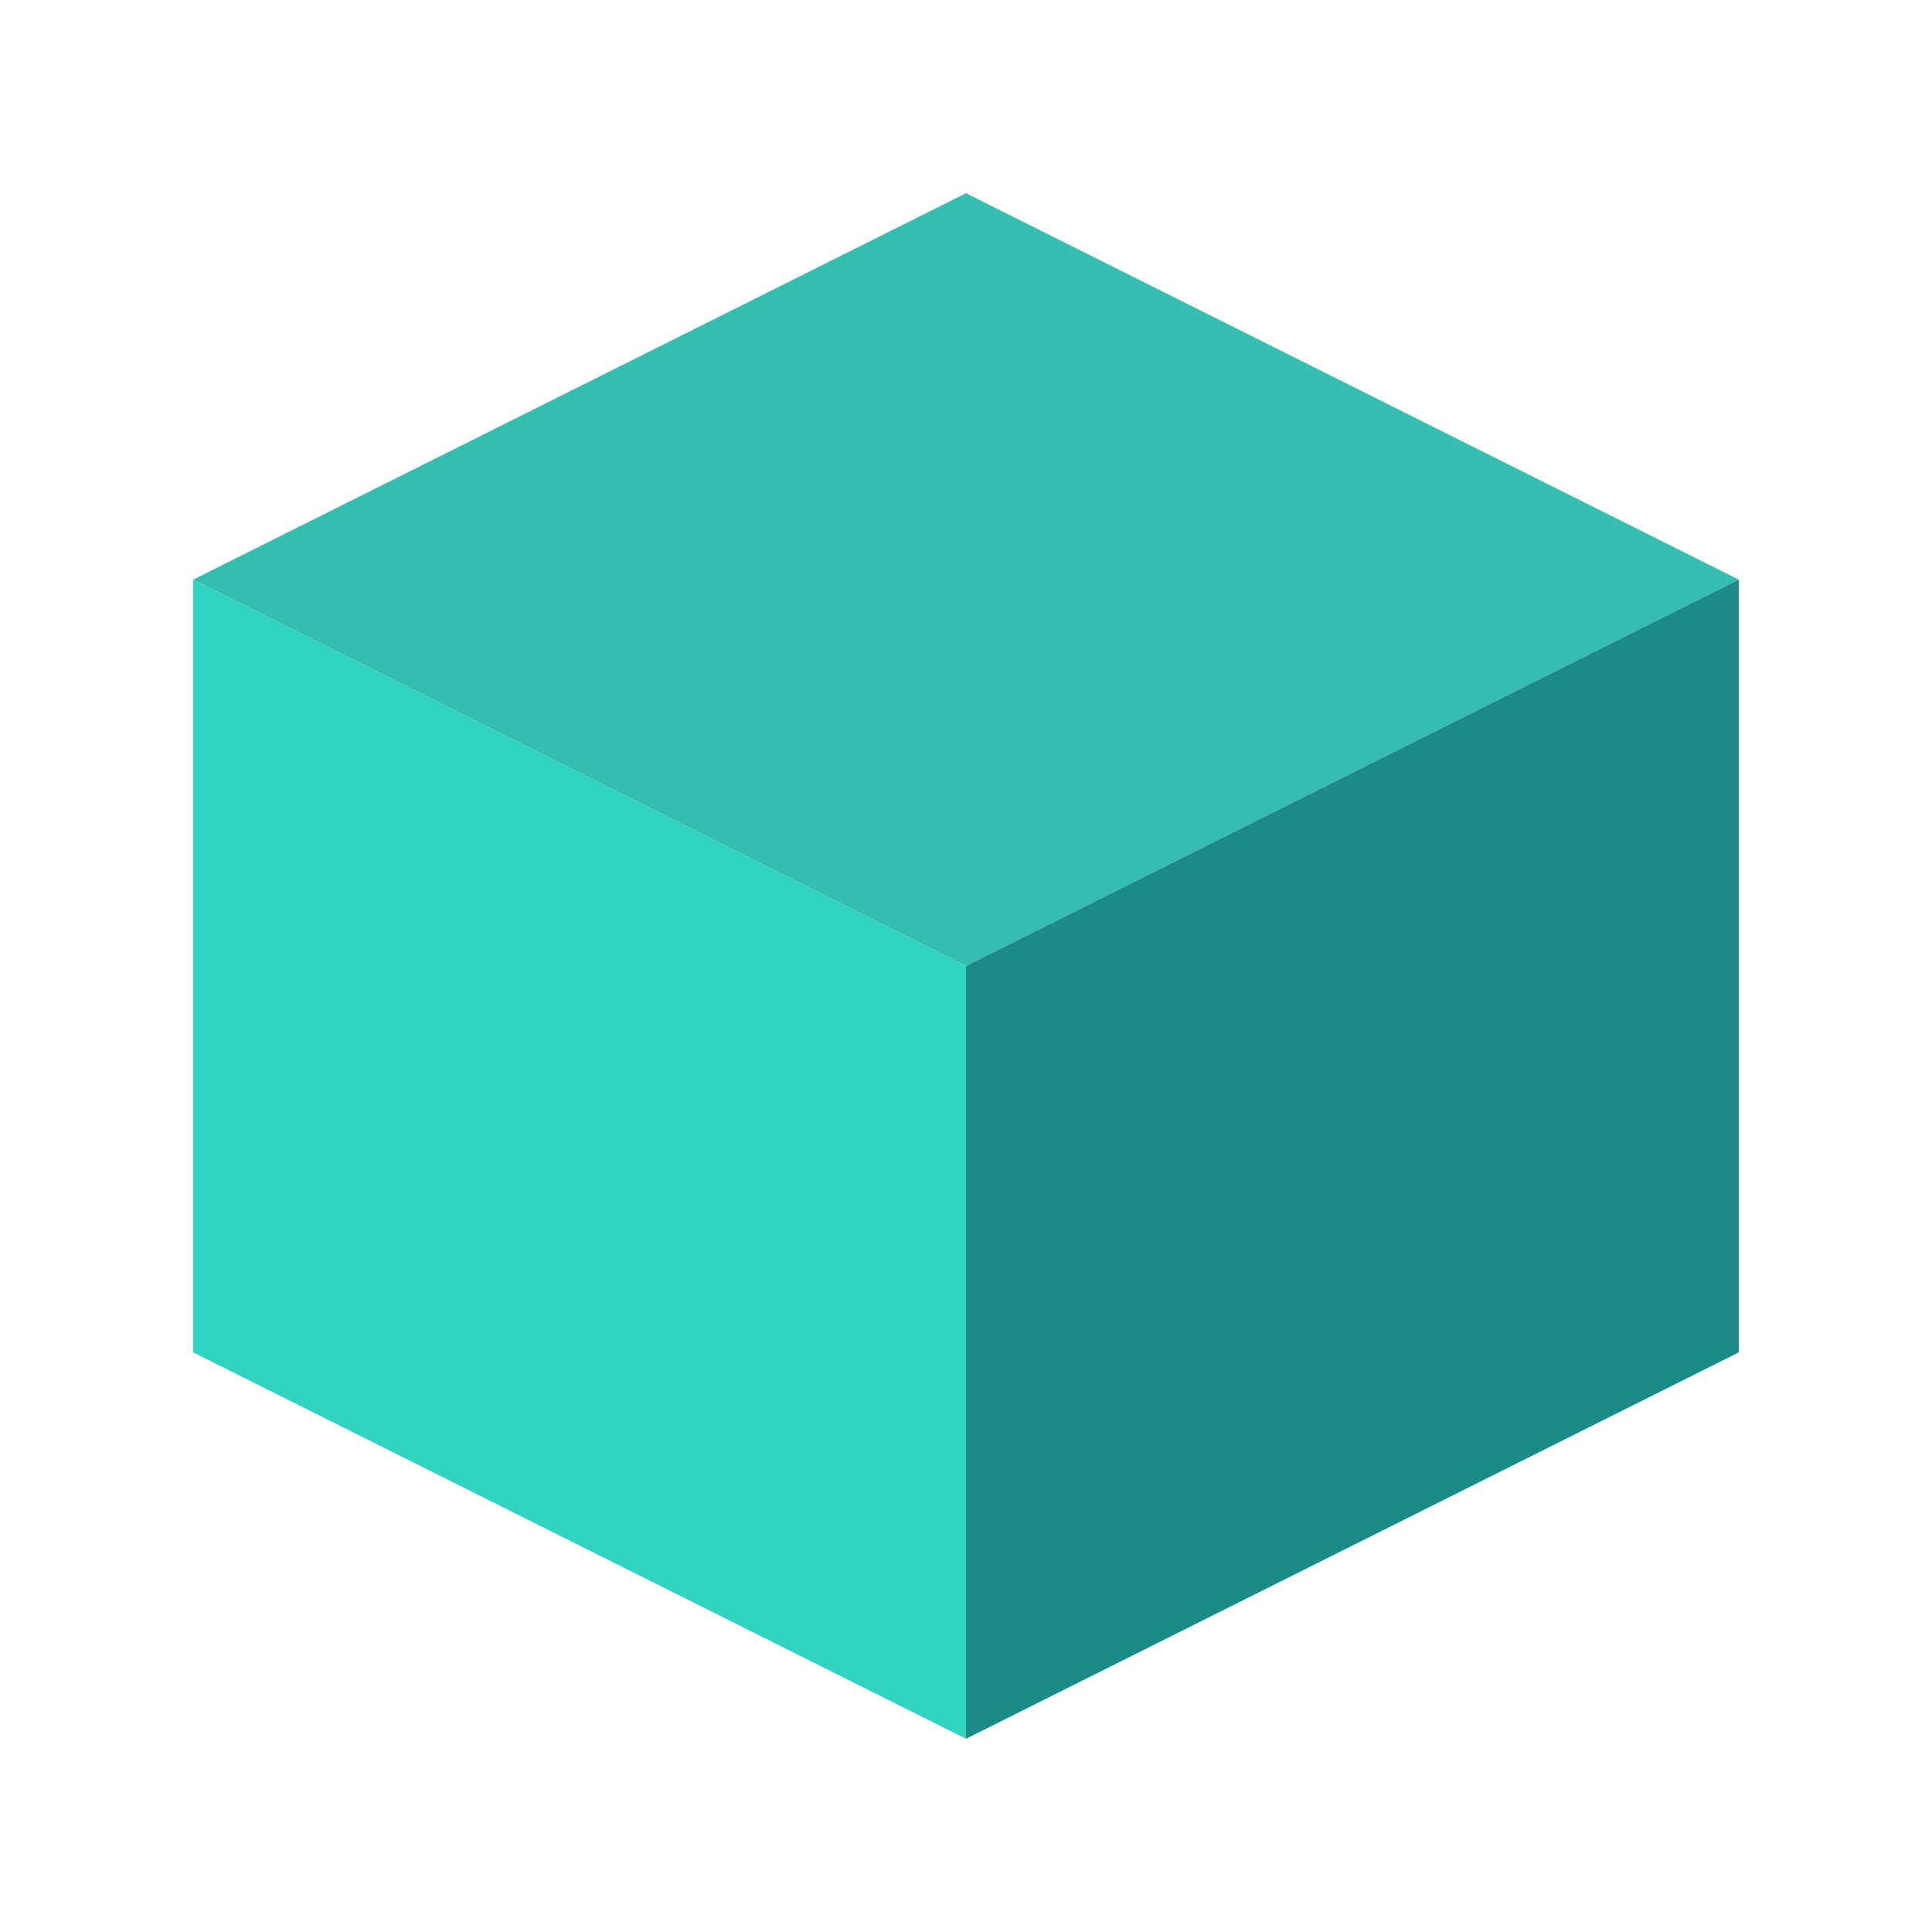
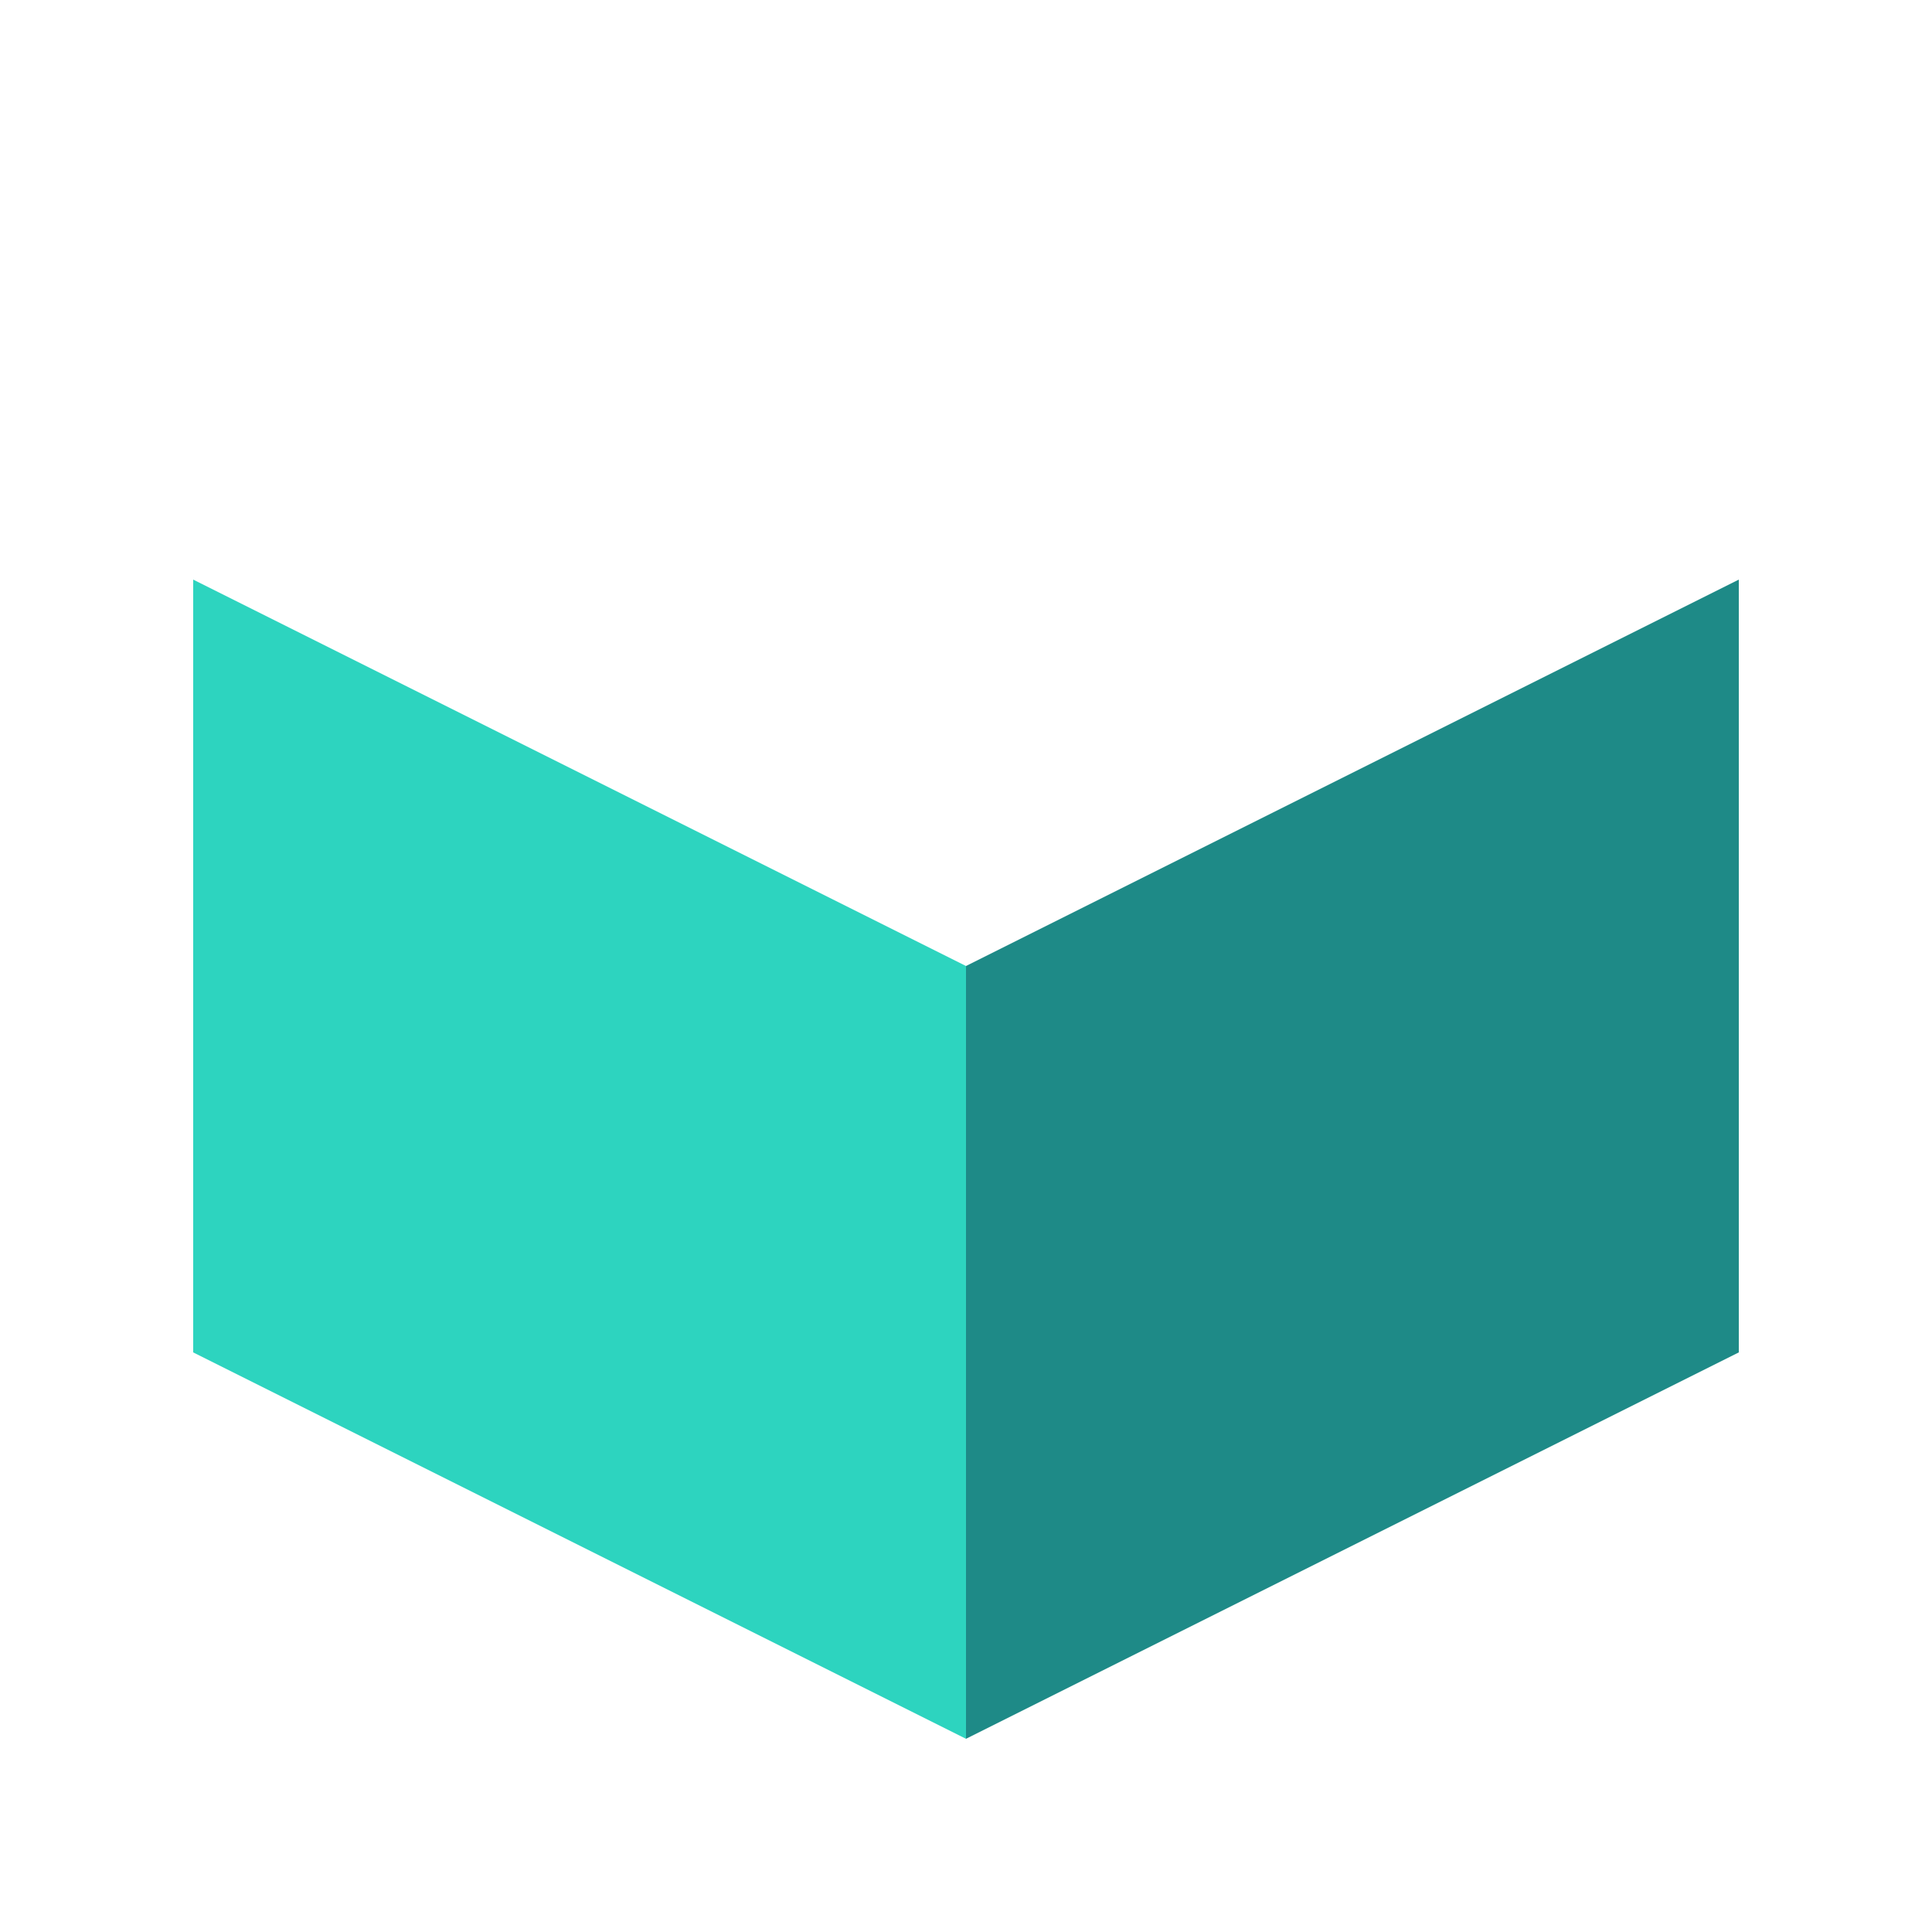
<svg xmlns="http://www.w3.org/2000/svg" viewBox="0 0 100 100">
-   <polygon points="50,10 90,30 50,50 10,30" fill="#35bdb2" />
  <polygon points="10,30 50,50 50,90 10,70" fill="#2dd4bf" />
  <polygon points="50,50 90,30 90,70 50,90" fill="#1e8a87" />
</svg>